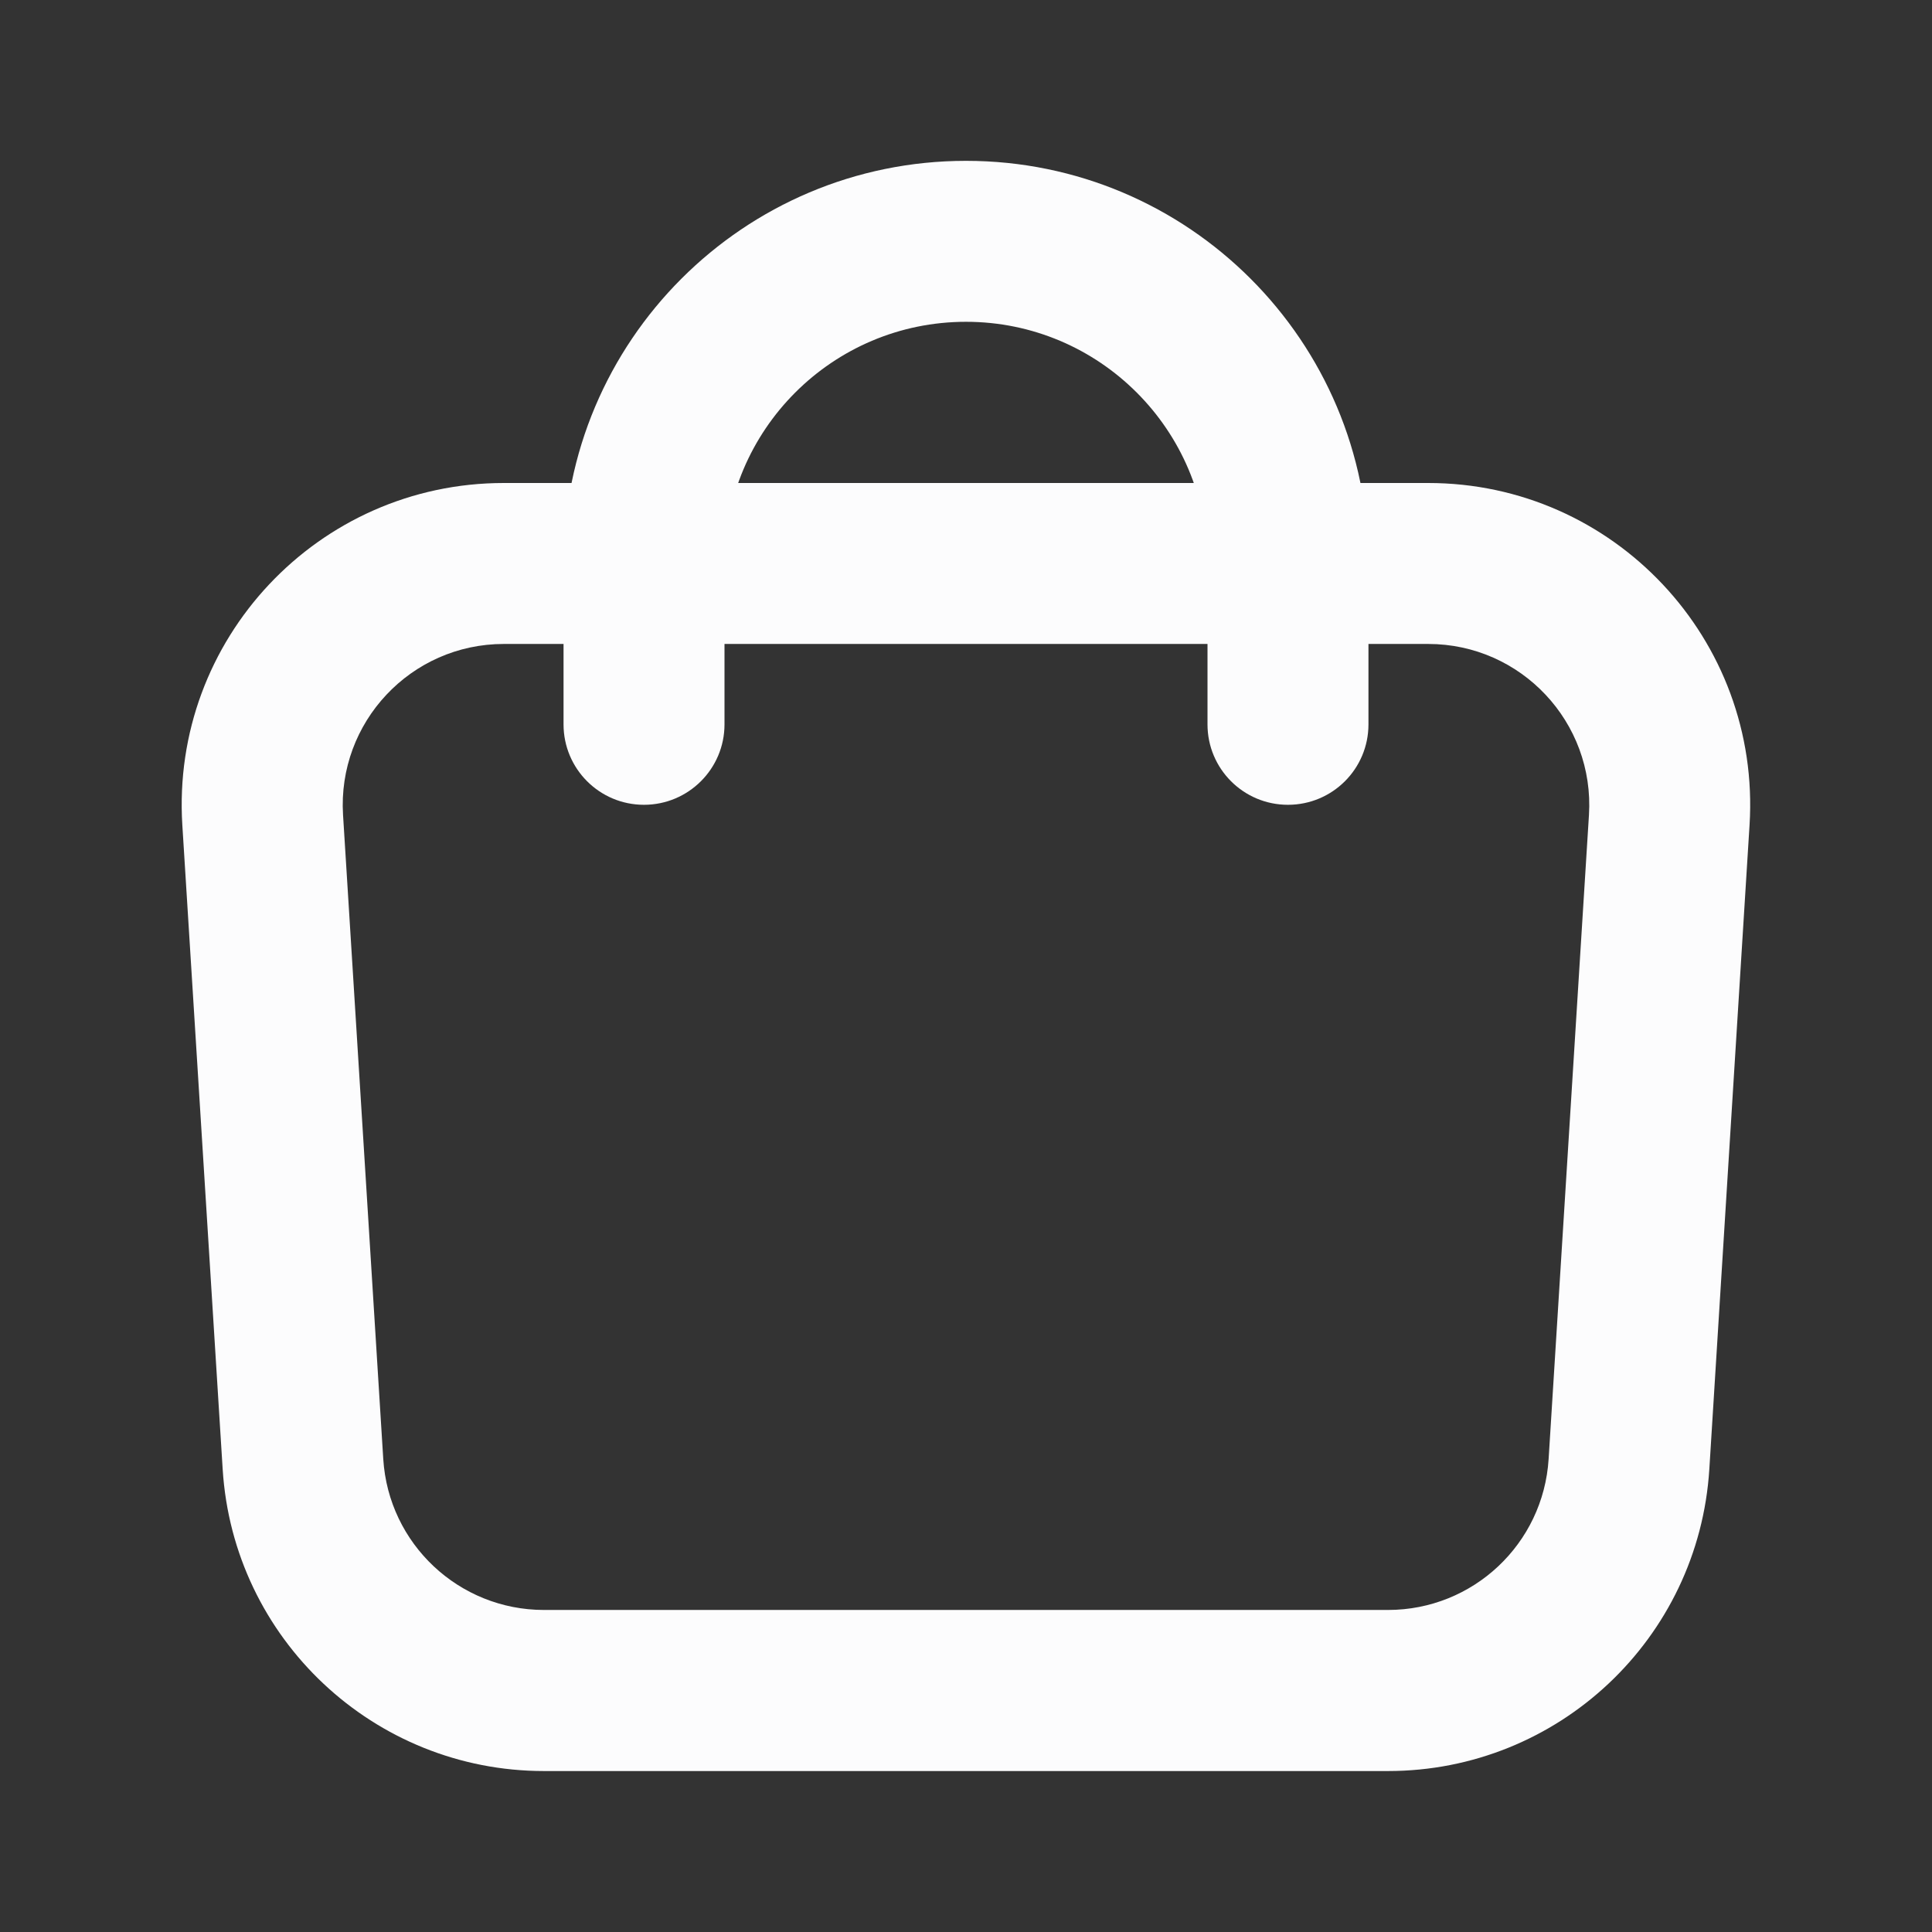
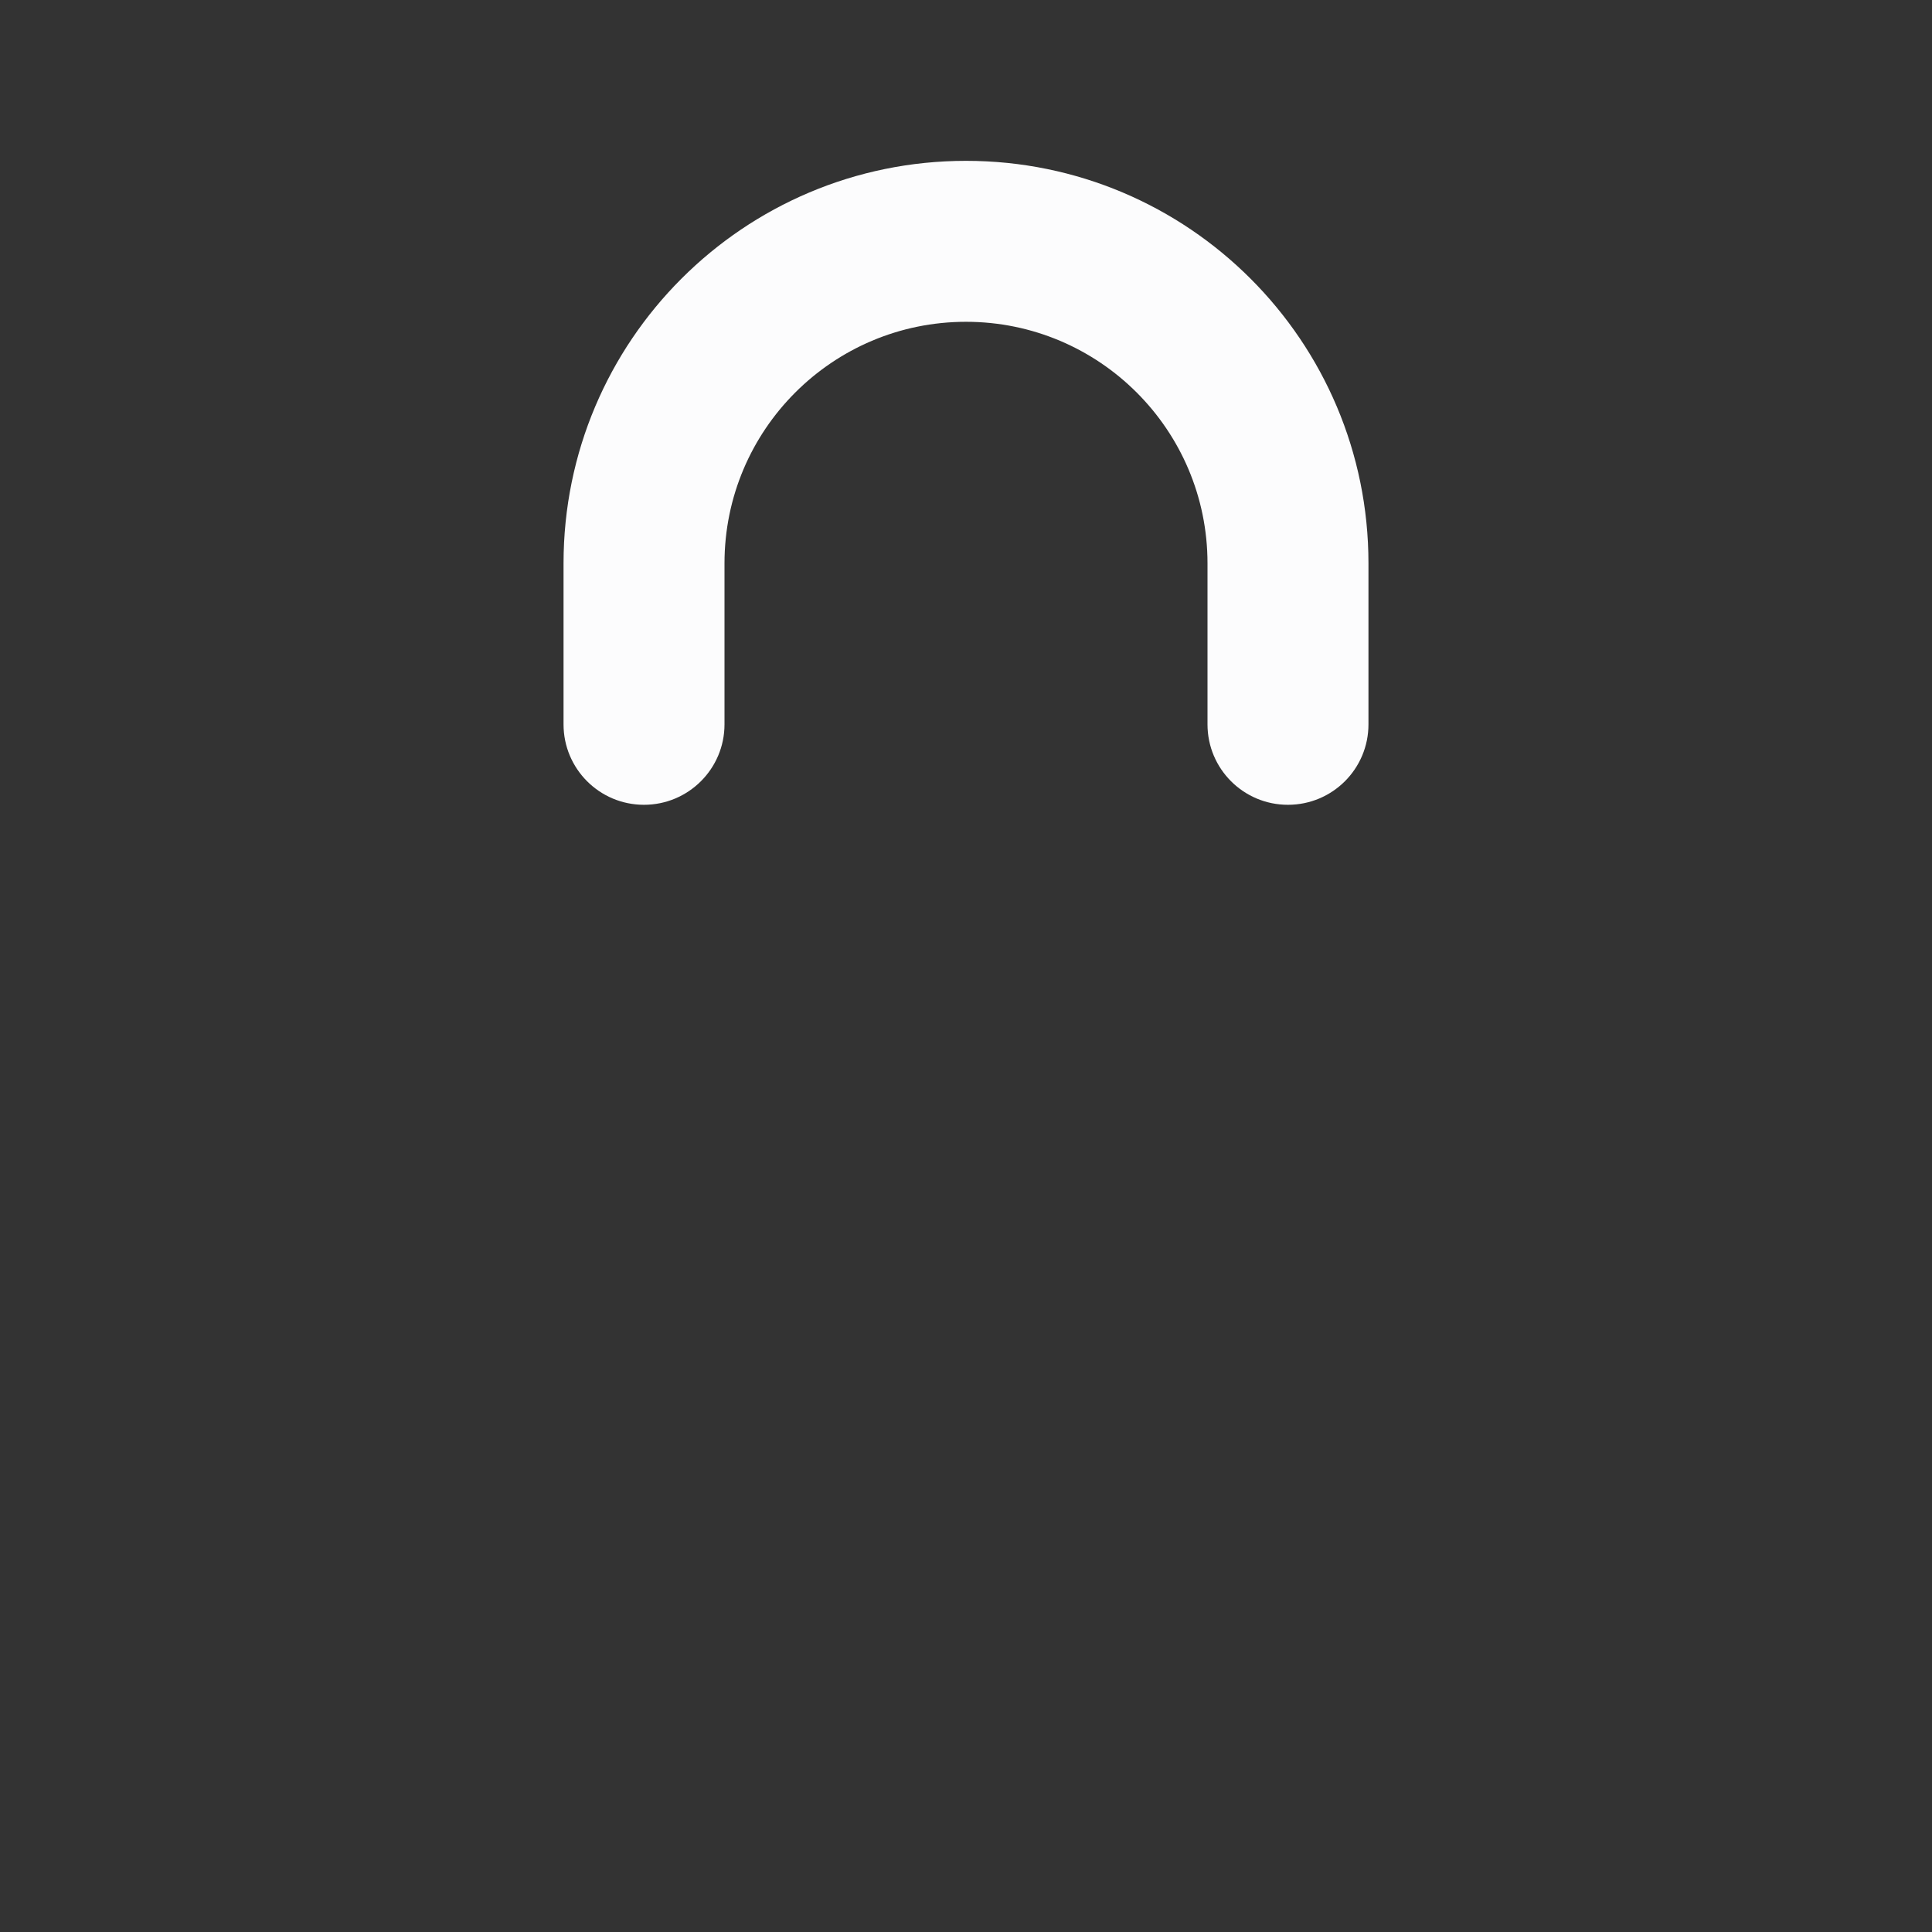
<svg xmlns="http://www.w3.org/2000/svg" width="16" height="16" viewBox="0 0 16 16" fill="none">
  <rect x="0" y="0" width="16" height="16" fill="#333333" stroke="none" />
-   <path fill-rule="evenodd" clip-rule="evenodd" d="M11.828 5.333H4.172C3.403 5.333 2.793 5.982 2.841 6.75L3.174 12.083C3.218 12.786 3.801 13.333 4.505 13.333H11.495C12.199 13.333 12.781 12.786 12.825 12.083L13.159 6.75C13.207 5.982 12.597 5.333 11.828 5.333ZM4.172 4C2.633 4 1.414 5.298 1.51 6.833L1.844 12.166C1.931 13.572 3.097 14.667 4.505 14.667H11.495C12.903 14.667 14.068 13.572 14.156 12.166L14.489 6.833C14.585 5.298 13.366 4 11.828 4H4.172Z" fill="#FCFCFD" />
  <path fill-rule="evenodd" clip-rule="evenodd" d="M4.667 4.665C4.667 2.824 6.159 1.332 8 1.332C9.841 1.332 11.333 2.824 11.333 4.665V5.999C11.333 6.367 11.035 6.665 10.666 6.665C10.298 6.665 10 6.367 10 5.999V4.665C10 3.561 9.104 2.665 8 2.665C6.895 2.665 6 3.561 6 4.665V5.999C6 6.367 5.701 6.665 5.333 6.665C4.965 6.665 4.667 6.367 4.667 5.999V4.665Z" fill="#FCFCFD" />
</svg>